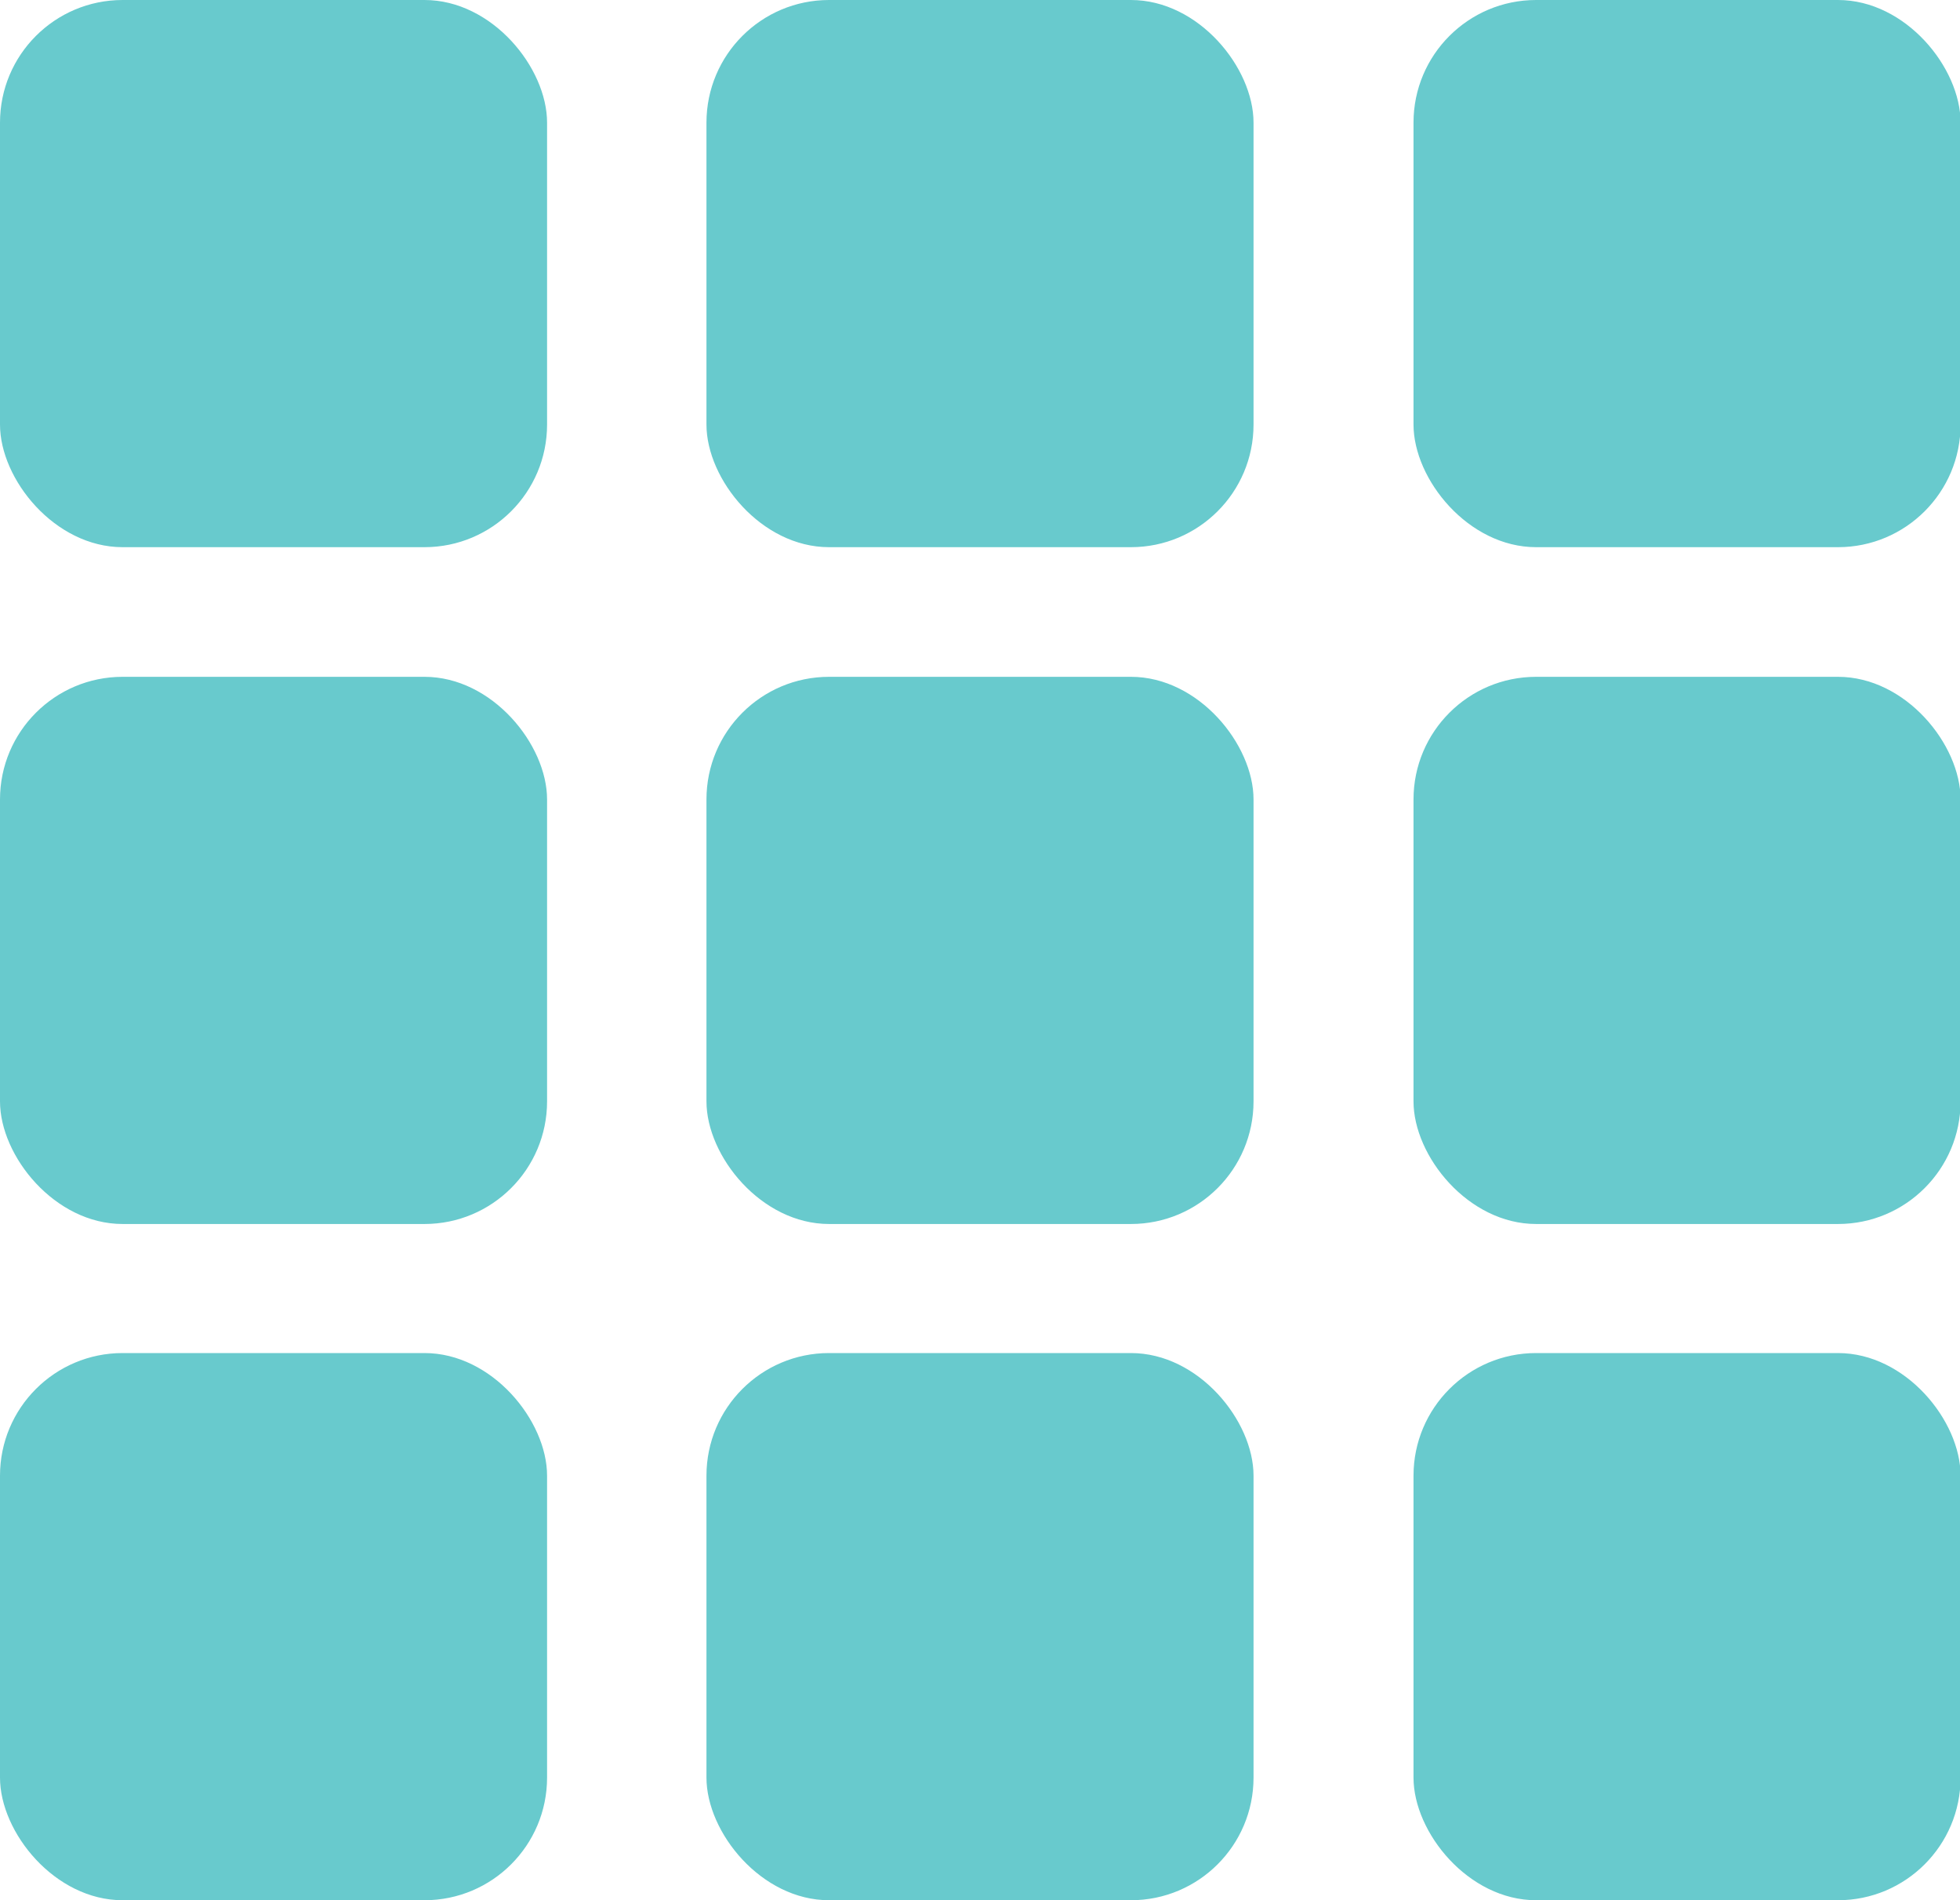
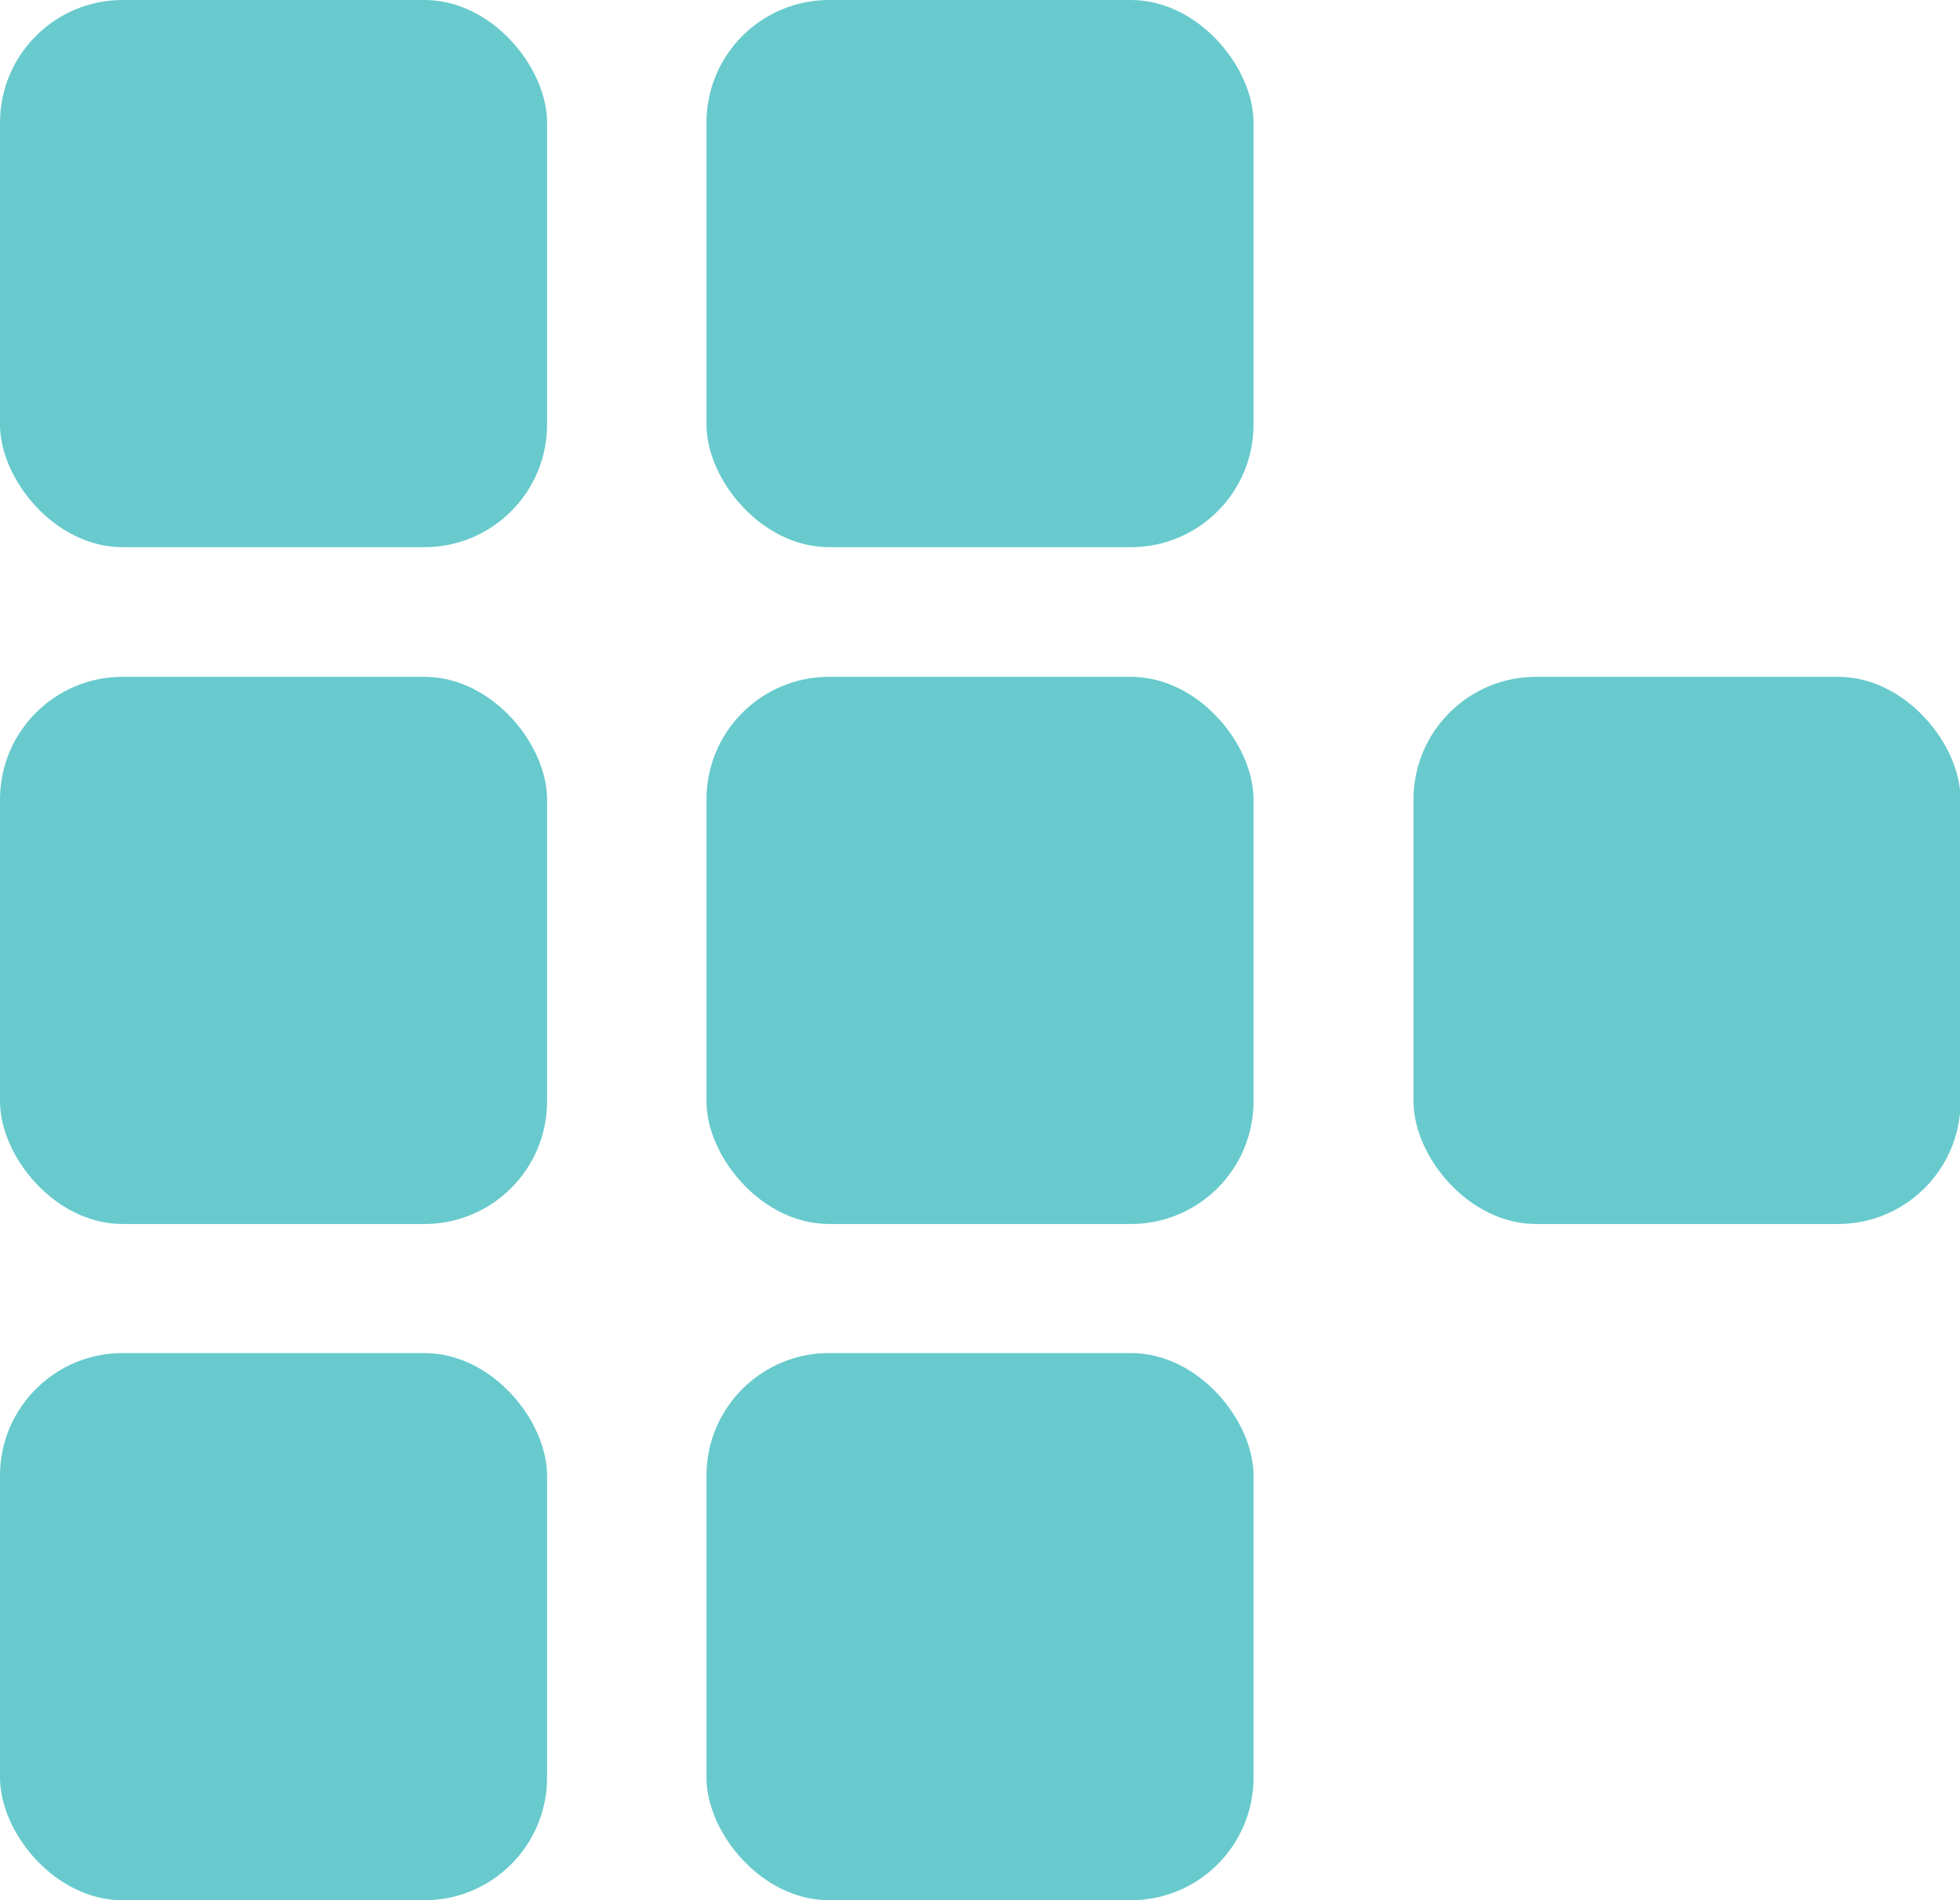
<svg xmlns="http://www.w3.org/2000/svg" id="Project" viewBox="0 0 33.57 32.54">
  <defs>
    <style>.cls-1{fill:#68cacd;}</style>
  </defs>
  <rect class="cls-1" width="9.37" height="9.37" rx="2.1" />
  <rect class="cls-1" x="12.1" width="9.37" height="9.37" rx="2.1" />
-   <rect class="cls-1" x="24.21" width="9.37" height="9.37" rx="2.1" />
  <rect class="cls-1" y="11.59" width="9.37" height="9.37" rx="2.1" />
  <rect class="cls-1" x="12.1" y="11.59" width="9.37" height="9.37" rx="2.1" />
  <rect class="cls-1" x="24.21" y="11.59" width="9.37" height="9.37" rx="2.1" />
  <rect class="cls-1" y="23.17" width="9.37" height="9.37" rx="2.1" />
  <rect class="cls-1" x="12.1" y="23.17" width="9.37" height="9.37" rx="2.1" />
-   <rect class="cls-1" x="24.21" y="23.17" width="9.37" height="9.37" rx="2.1" />
</svg>